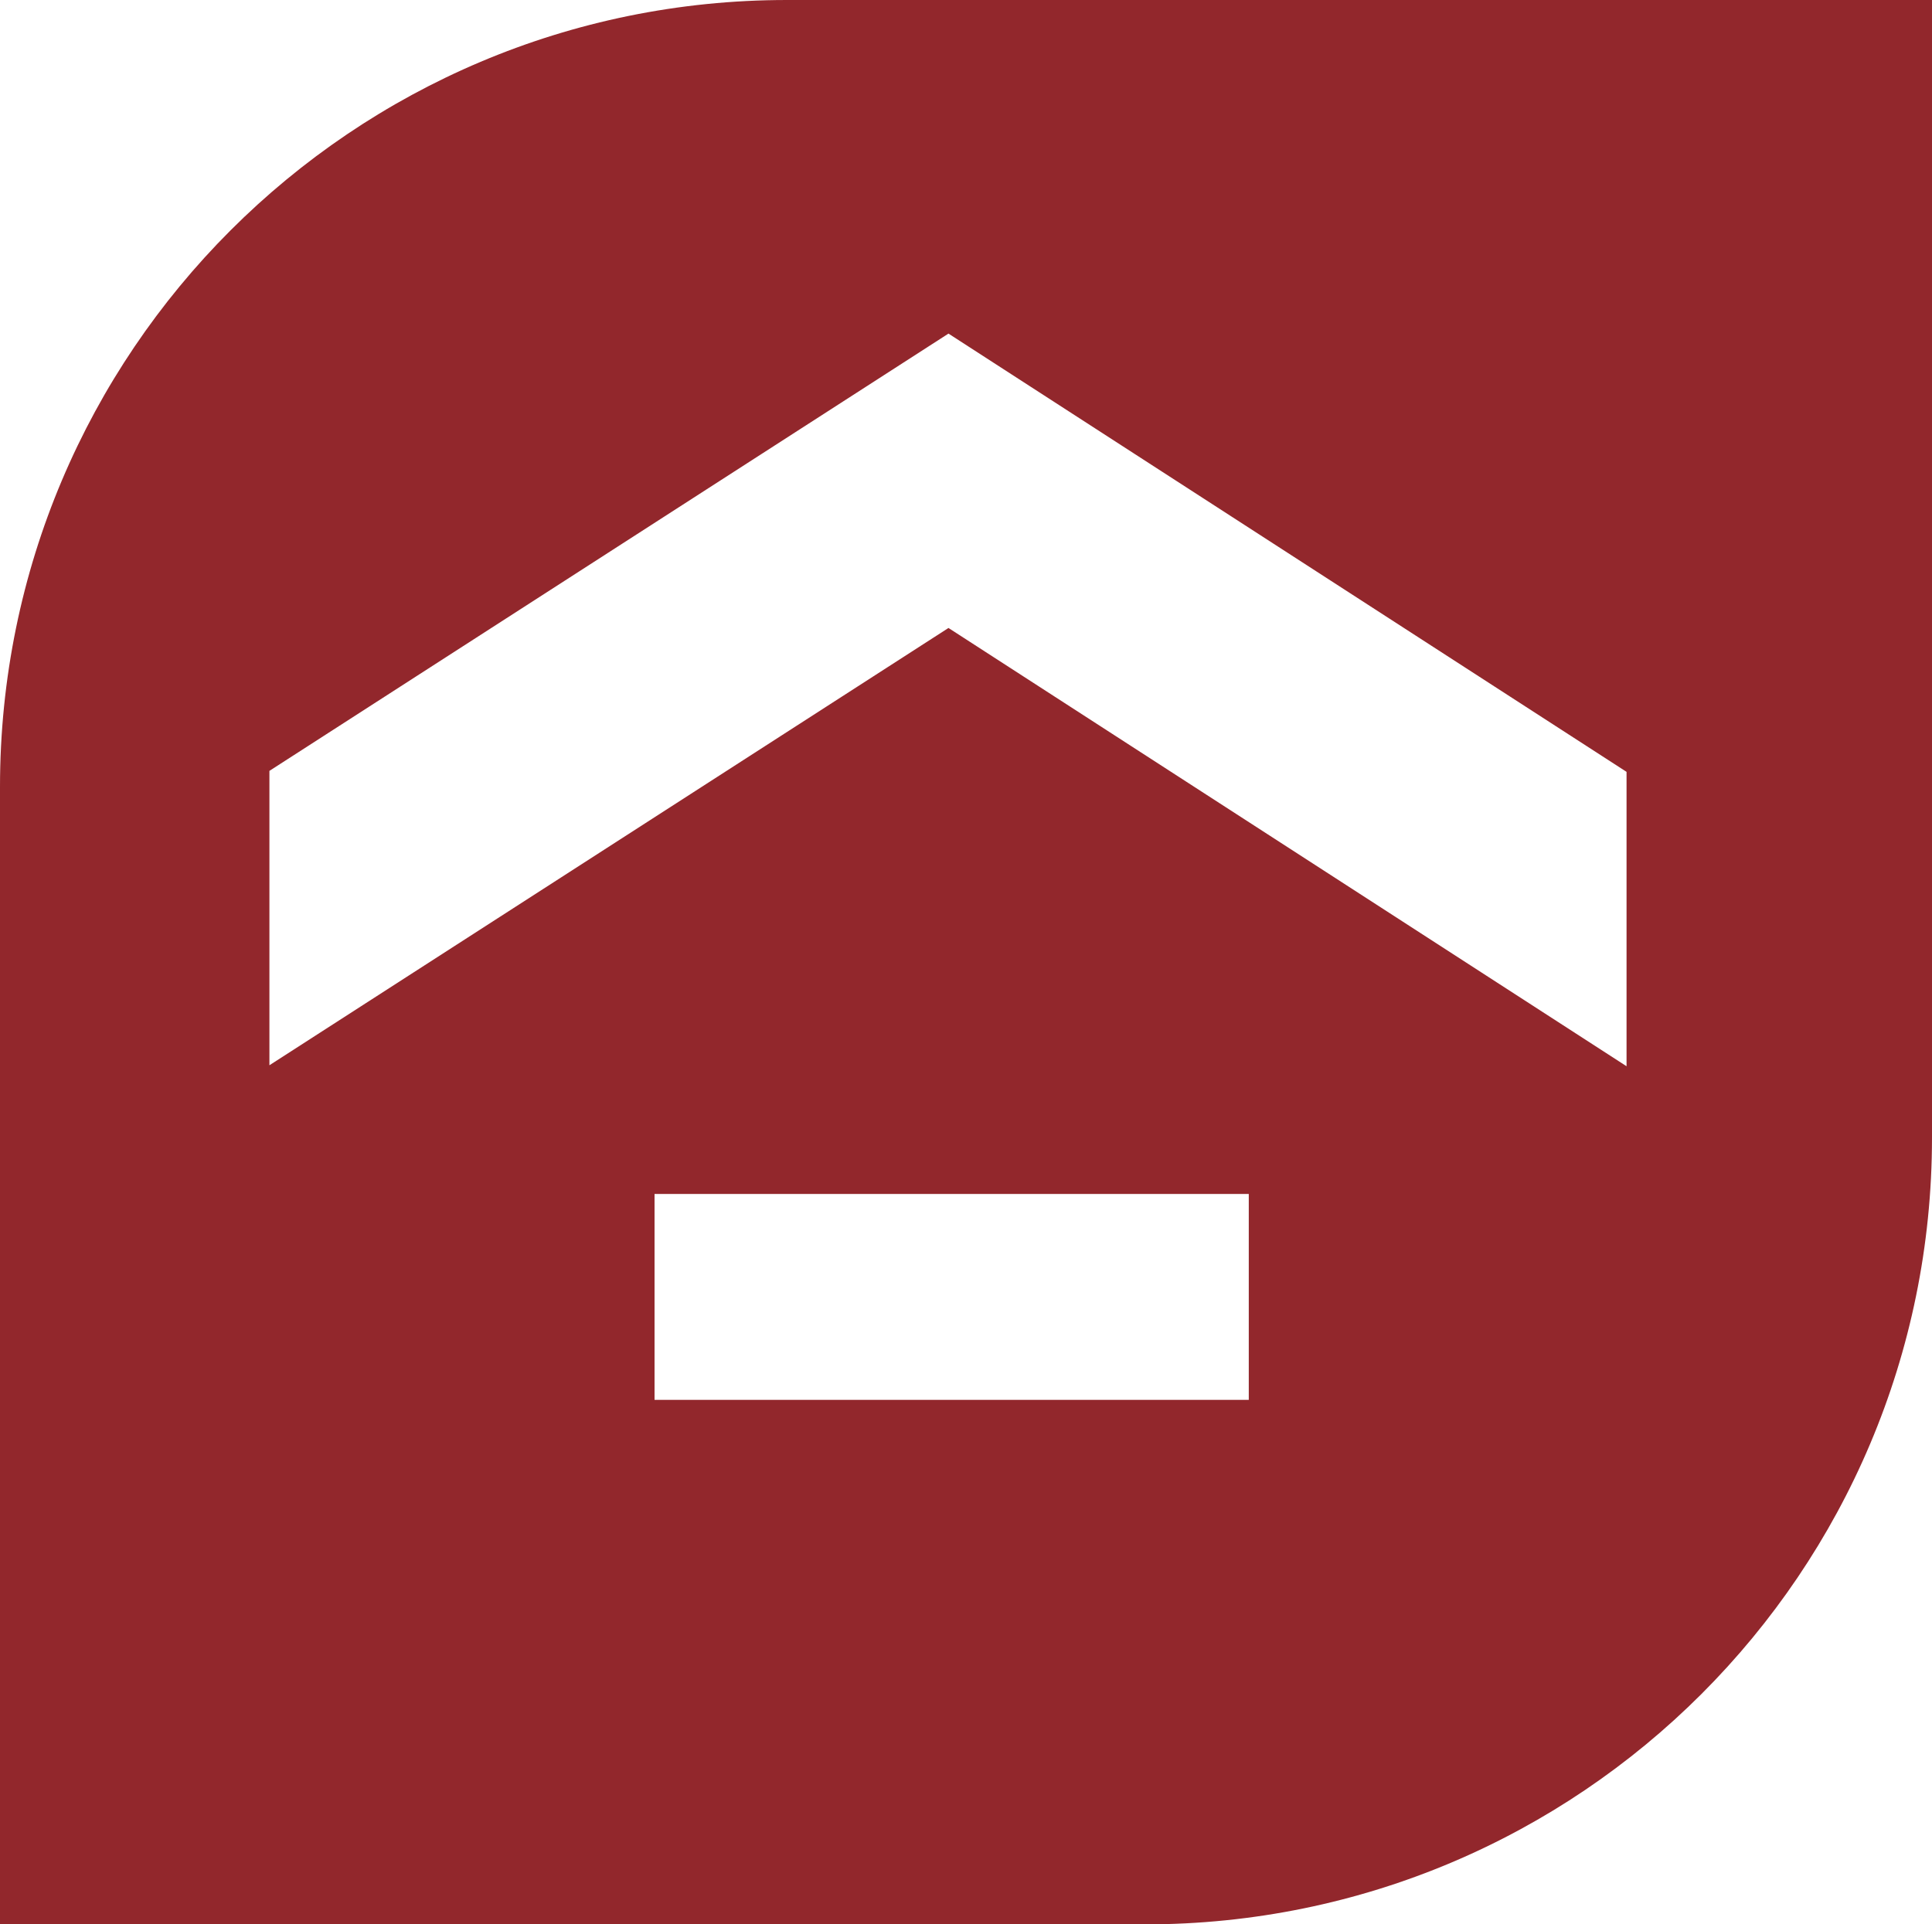
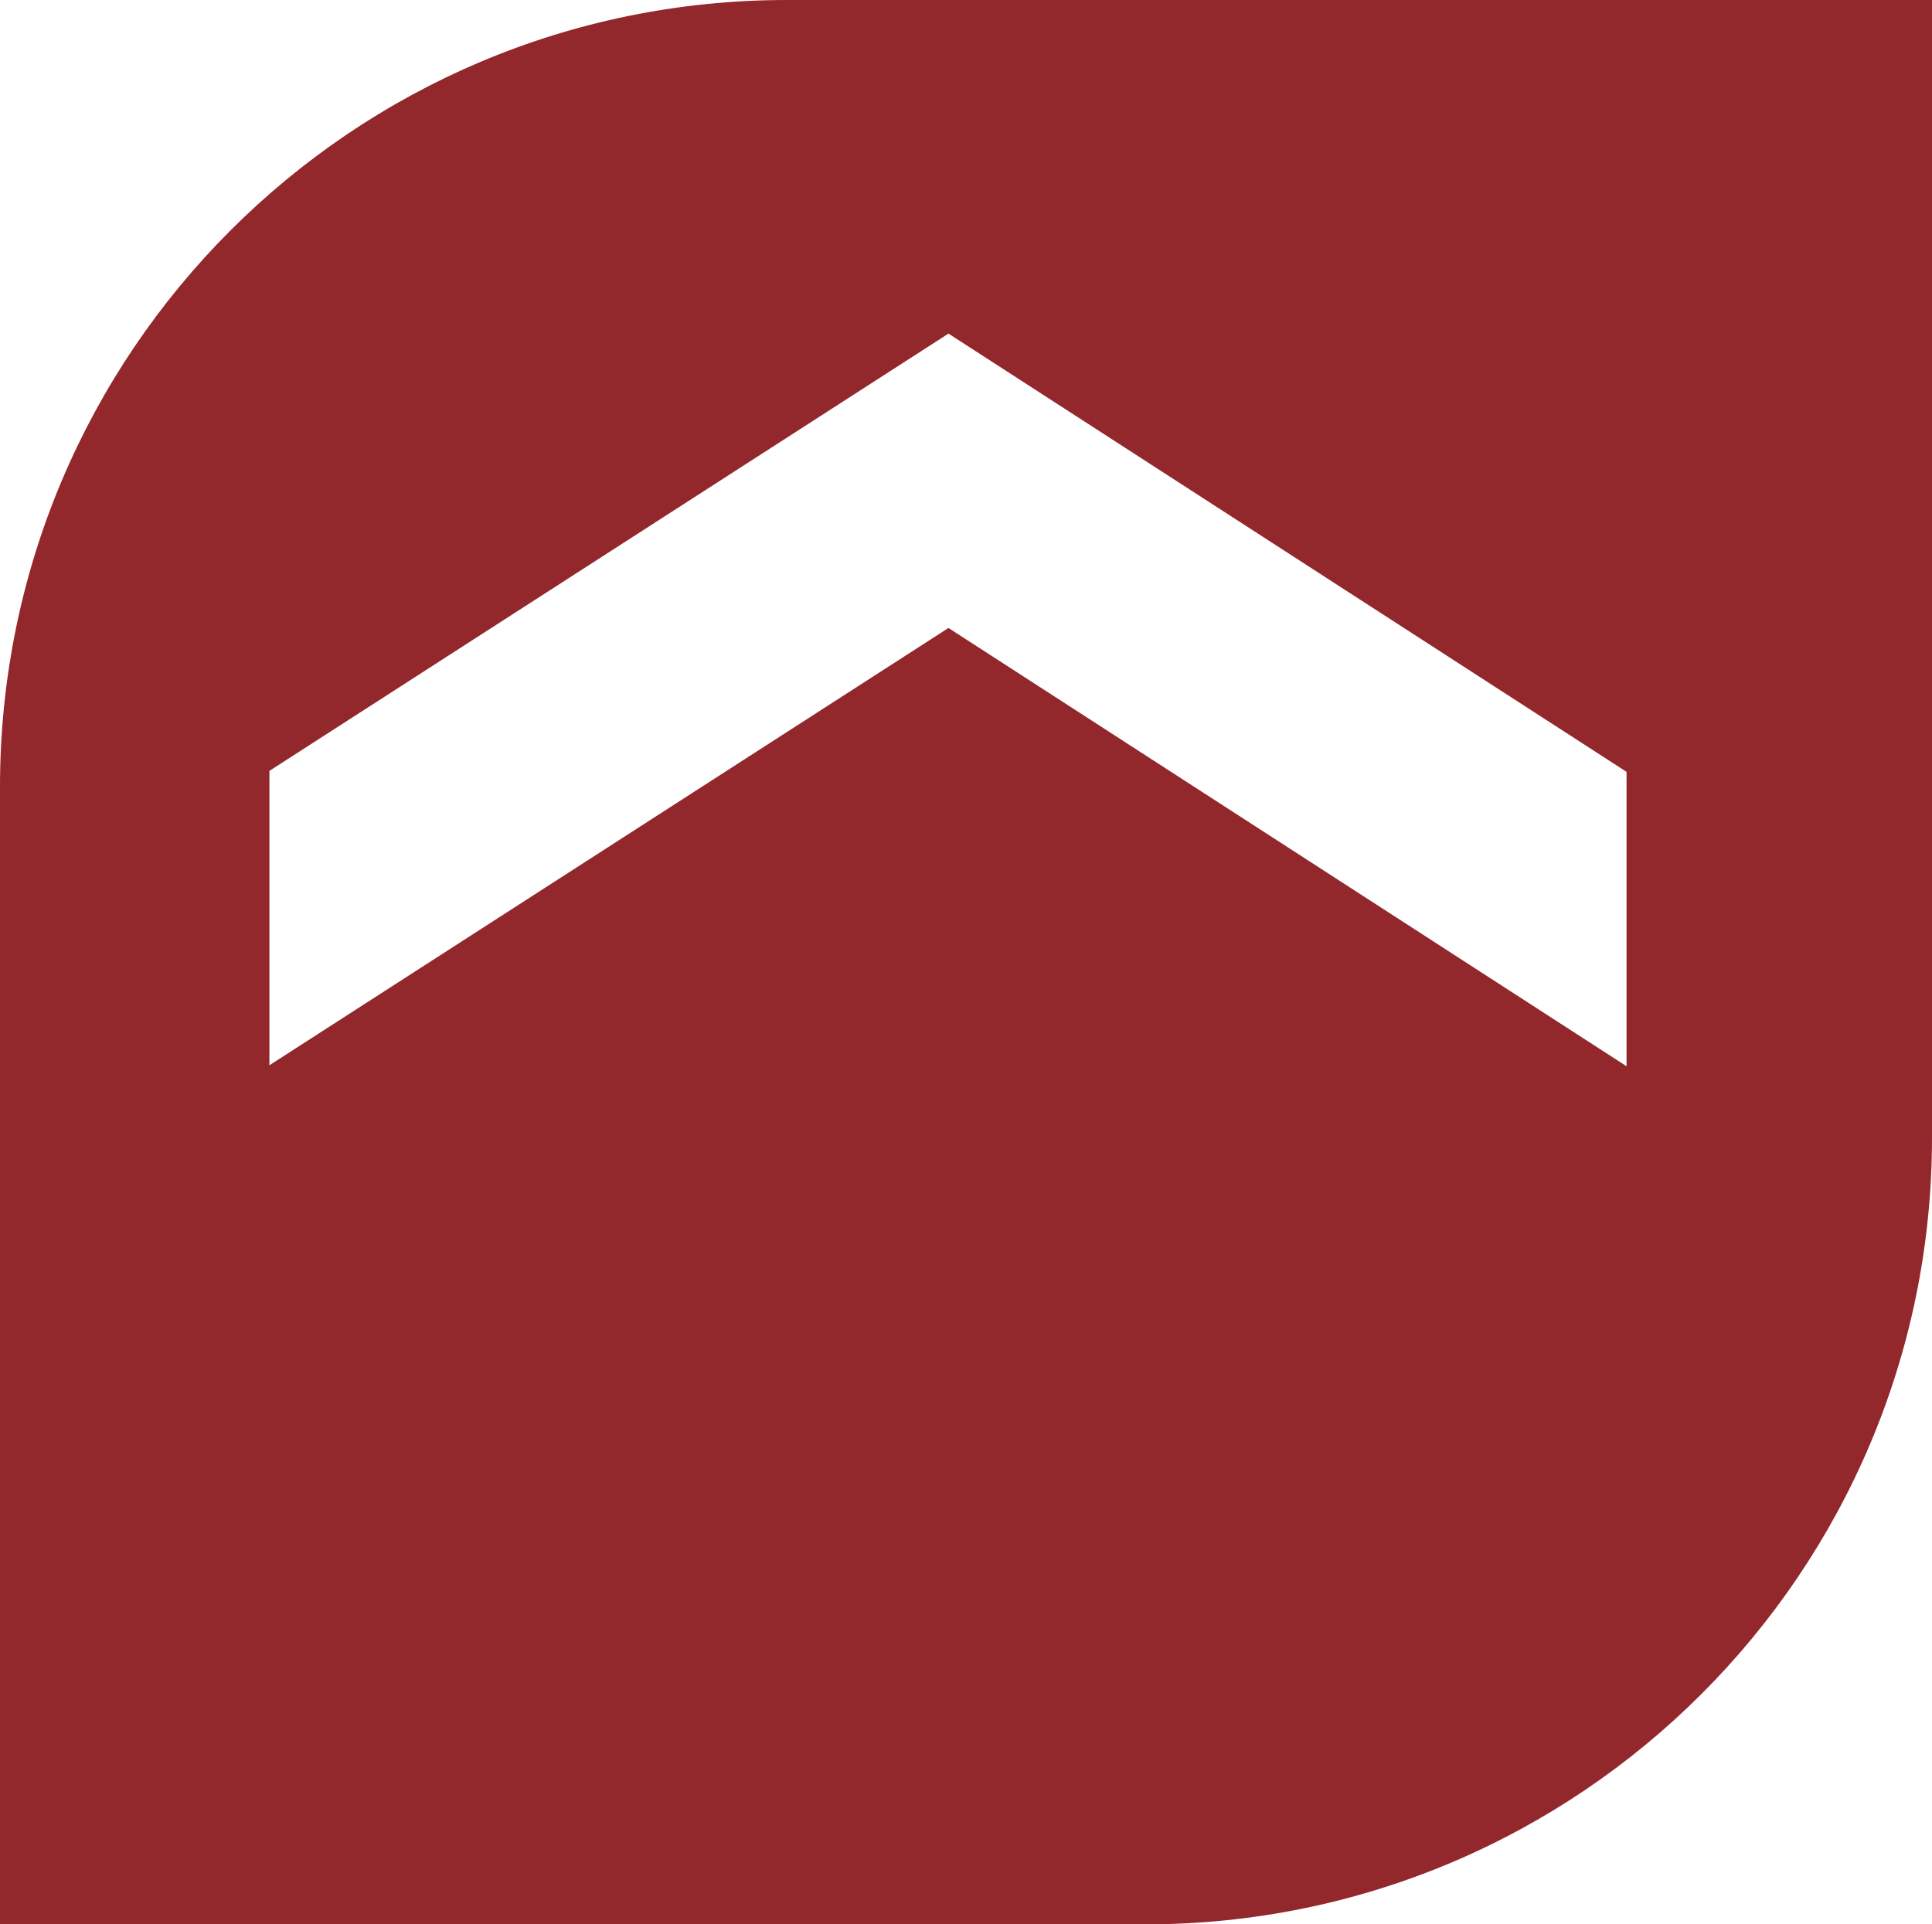
<svg xmlns="http://www.w3.org/2000/svg" id="Capa_2" viewBox="0 0 78.81 78.51">
  <defs>
    <style>.cls-1{fill:#92272c;}</style>
  </defs>
  <g id="Capa_1-2">
-     <path class="cls-1" d="M32.1,0C14.37,0,0,14.37,0,32.1v46.41h46.71c17.73,0,32.1-14.37,32.1-32.1V0h-46.71ZM50.94,57.11h-24.24v-8.4h24.24v8.4ZM66.35,43.5l-27.66-17.88-27.7,17.84v-12.01l27.7-17.84,27.66,17.88v12.01Z" />
+     <path class="cls-1" d="M32.1,0C14.37,0,0,14.37,0,32.1v46.41h46.71c17.73,0,32.1-14.37,32.1-32.1V0h-46.71ZM50.94,57.11h-24.24h24.24v8.4ZM66.35,43.5l-27.66-17.88-27.7,17.84v-12.01l27.7-17.84,27.66,17.88v12.01Z" />
  </g>
</svg>